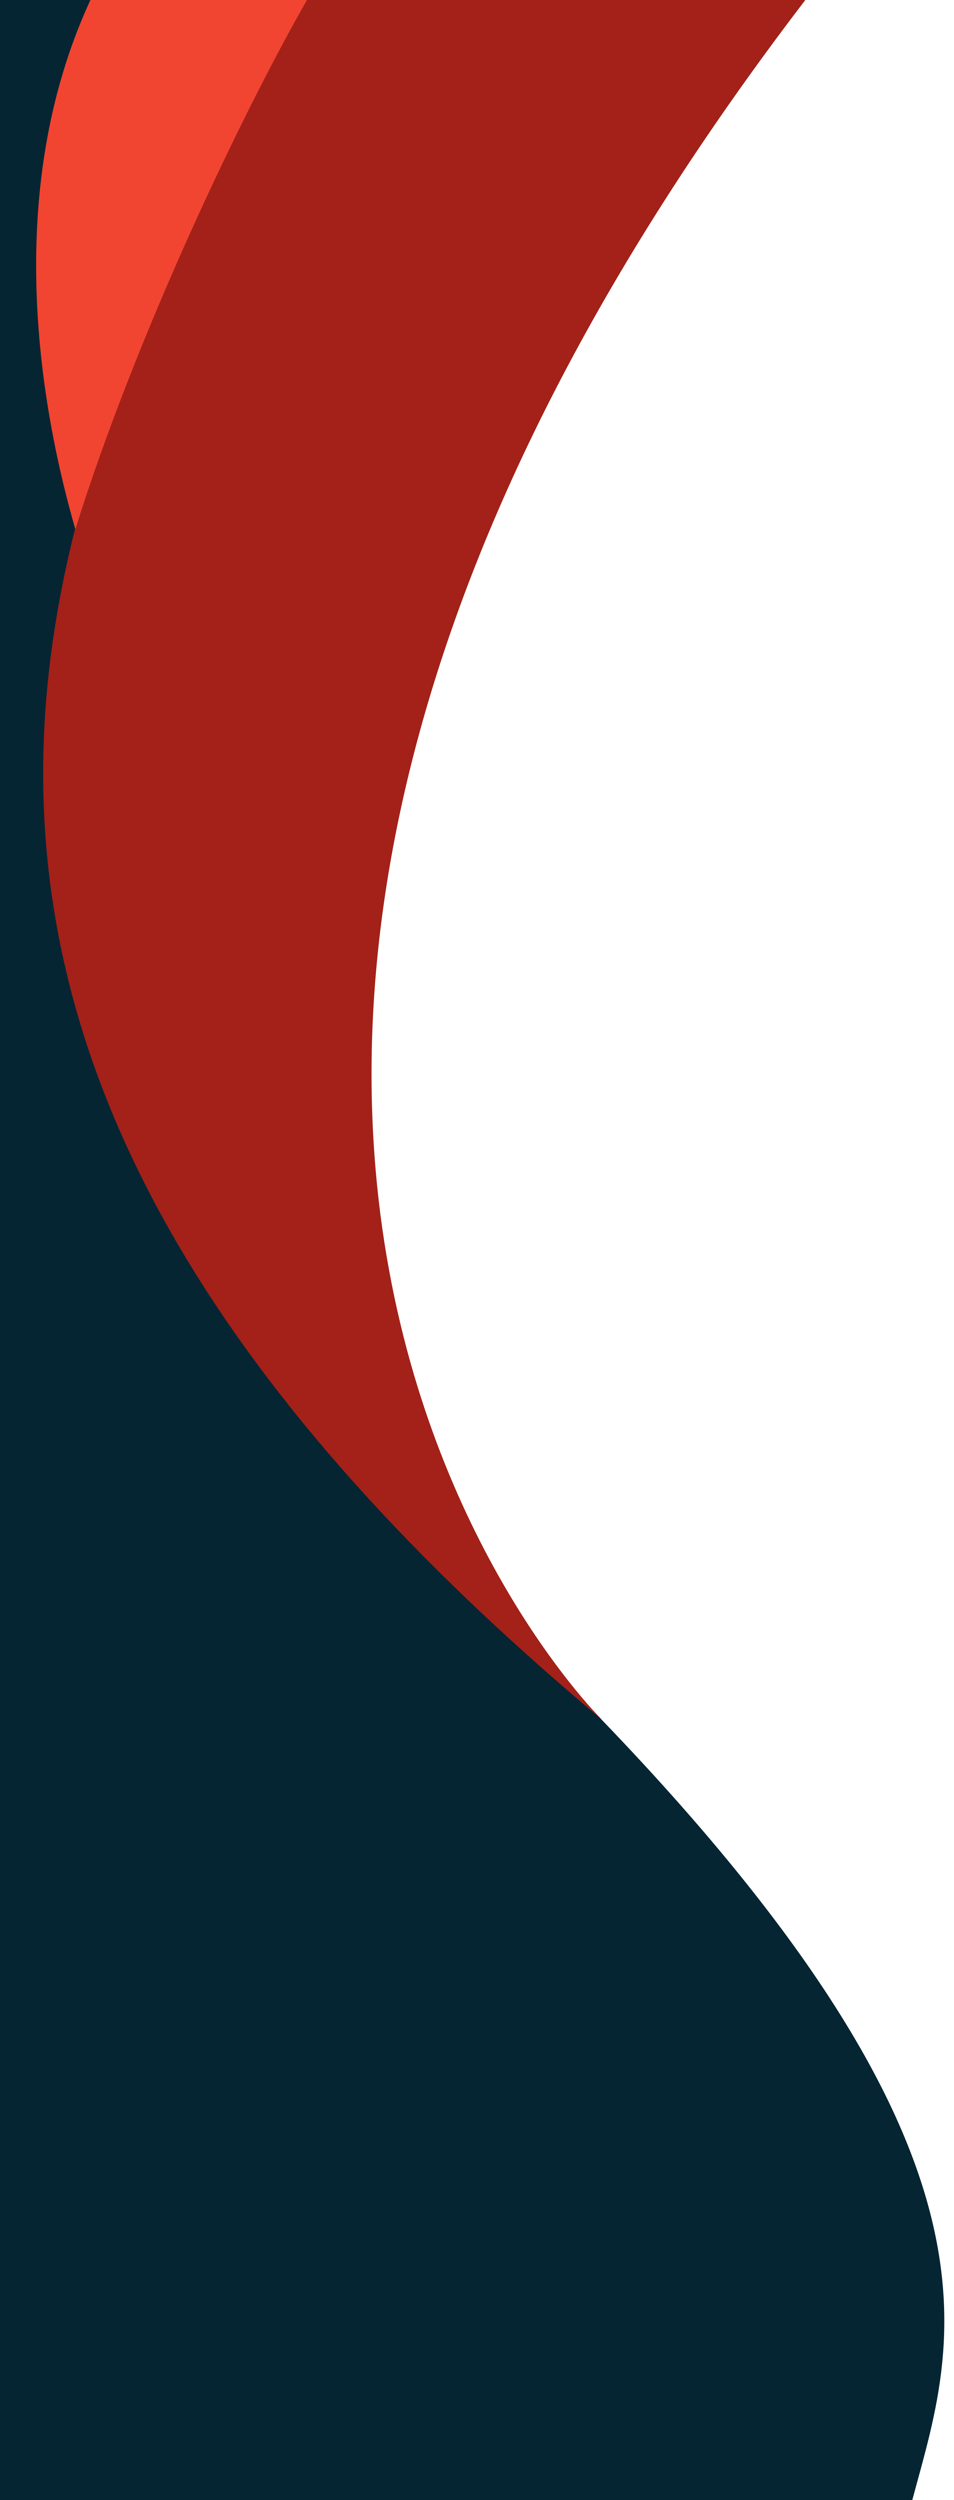
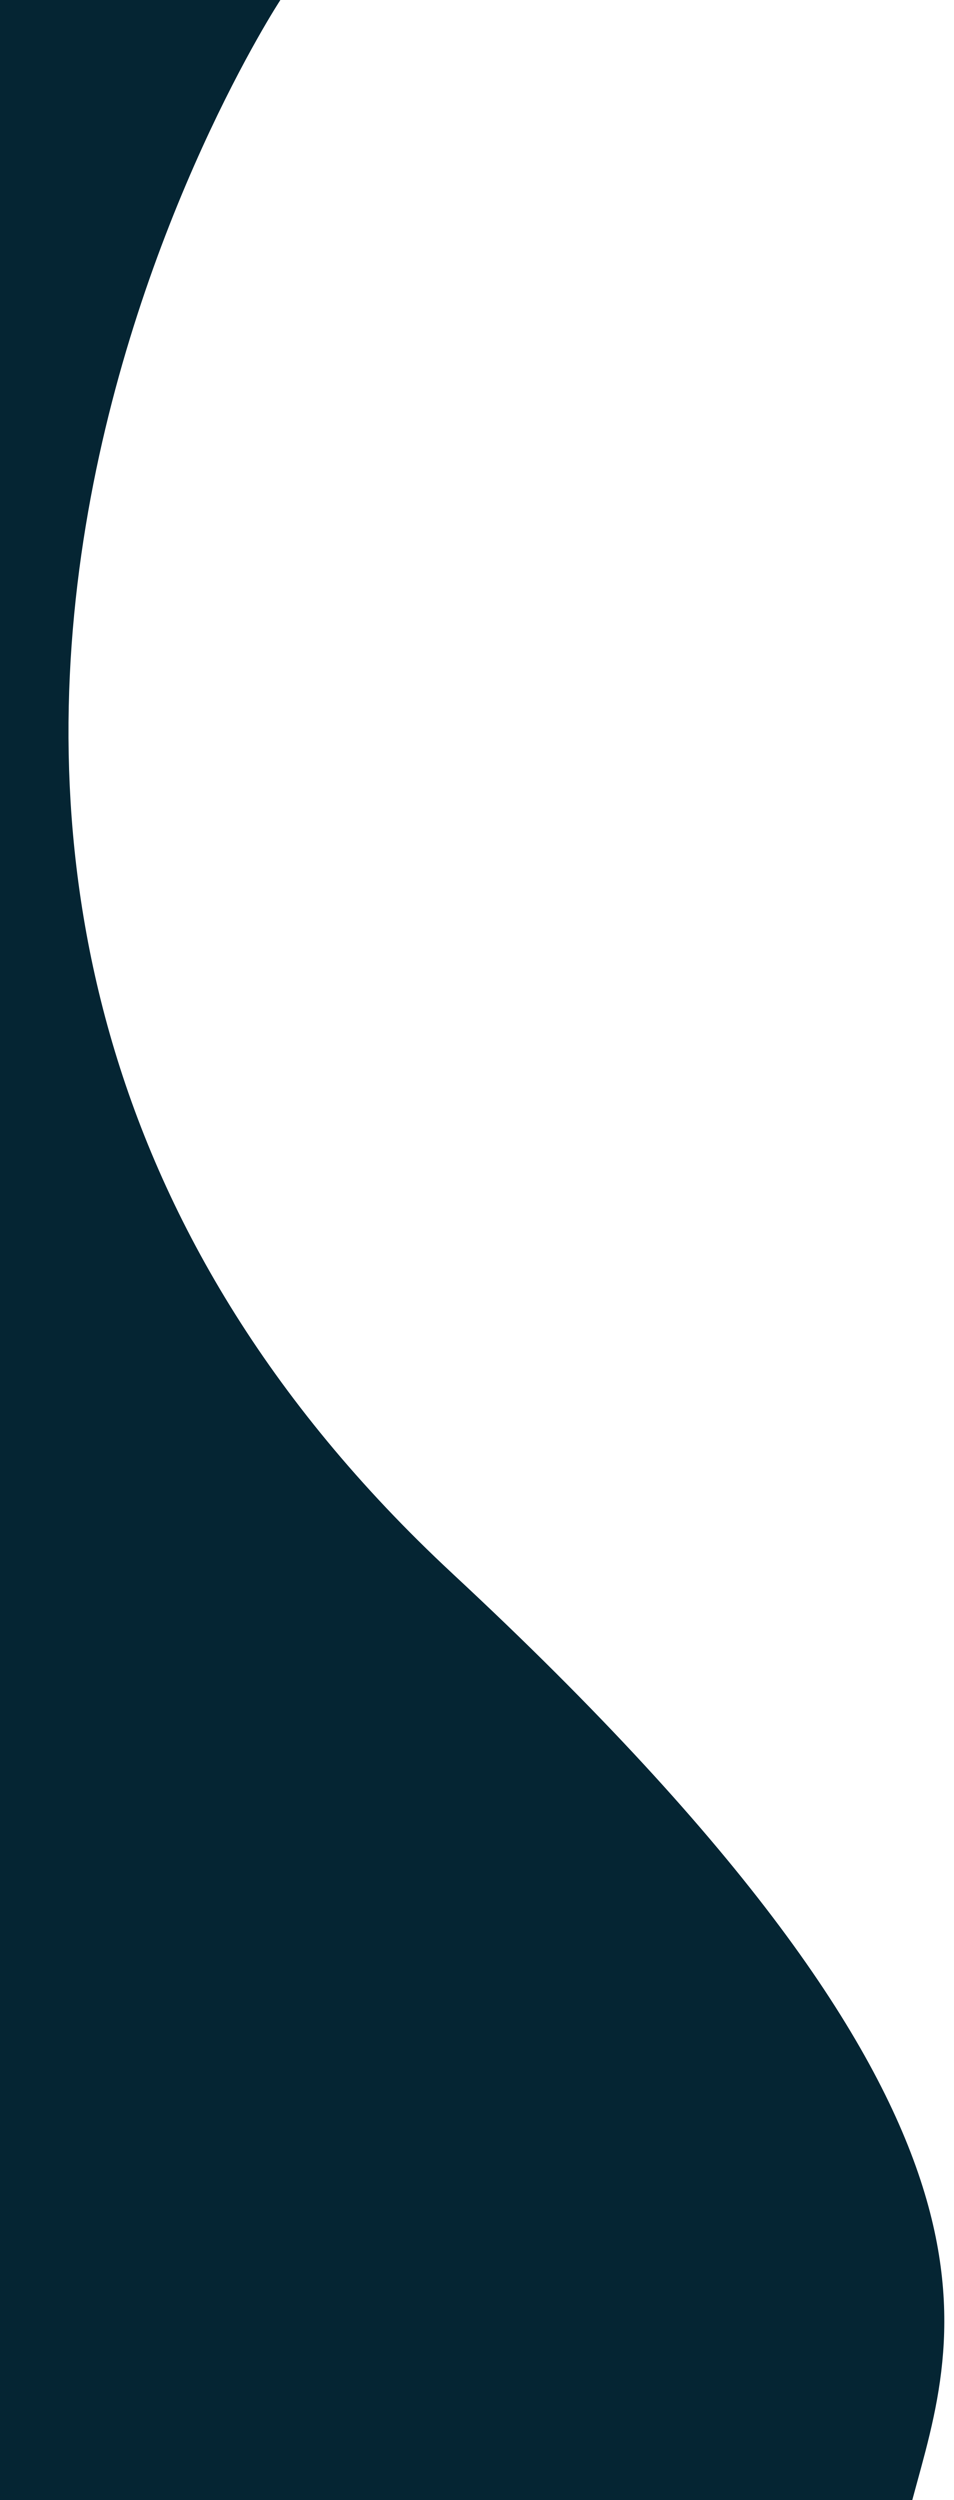
<svg xmlns="http://www.w3.org/2000/svg" id="Layer_1" data-name="Layer 1" viewBox="0 0 316.5 829">
  <defs>
    <style>
      .cls-1 {
        fill: #a32118;
      }

      .cls-2 {
        fill: #f14531;
      }

      .cls-3 {
        fill: #052533;
      }
    </style>
  </defs>
  <path class="cls-3" d="M150.12,521.79c195.75,181.91,167.39,251.76,152.54,307.21H-41.53V0H93.02s-191.23,291.02,57.11,521.79h-.01Z" />
-   <path class="cls-1" d="M267.18,0C-10.89,363.44,199.6,570.13,199.6,570.13-74.24,341.18,12.81,166.1,99.59,0h167.59Z" />
-   <path class="cls-2" d="M101.84,0H30C.08,64.64,14.03,137.59,25,175.5,45,111.5,79.89,38.41,101.84,0Z" />
</svg>